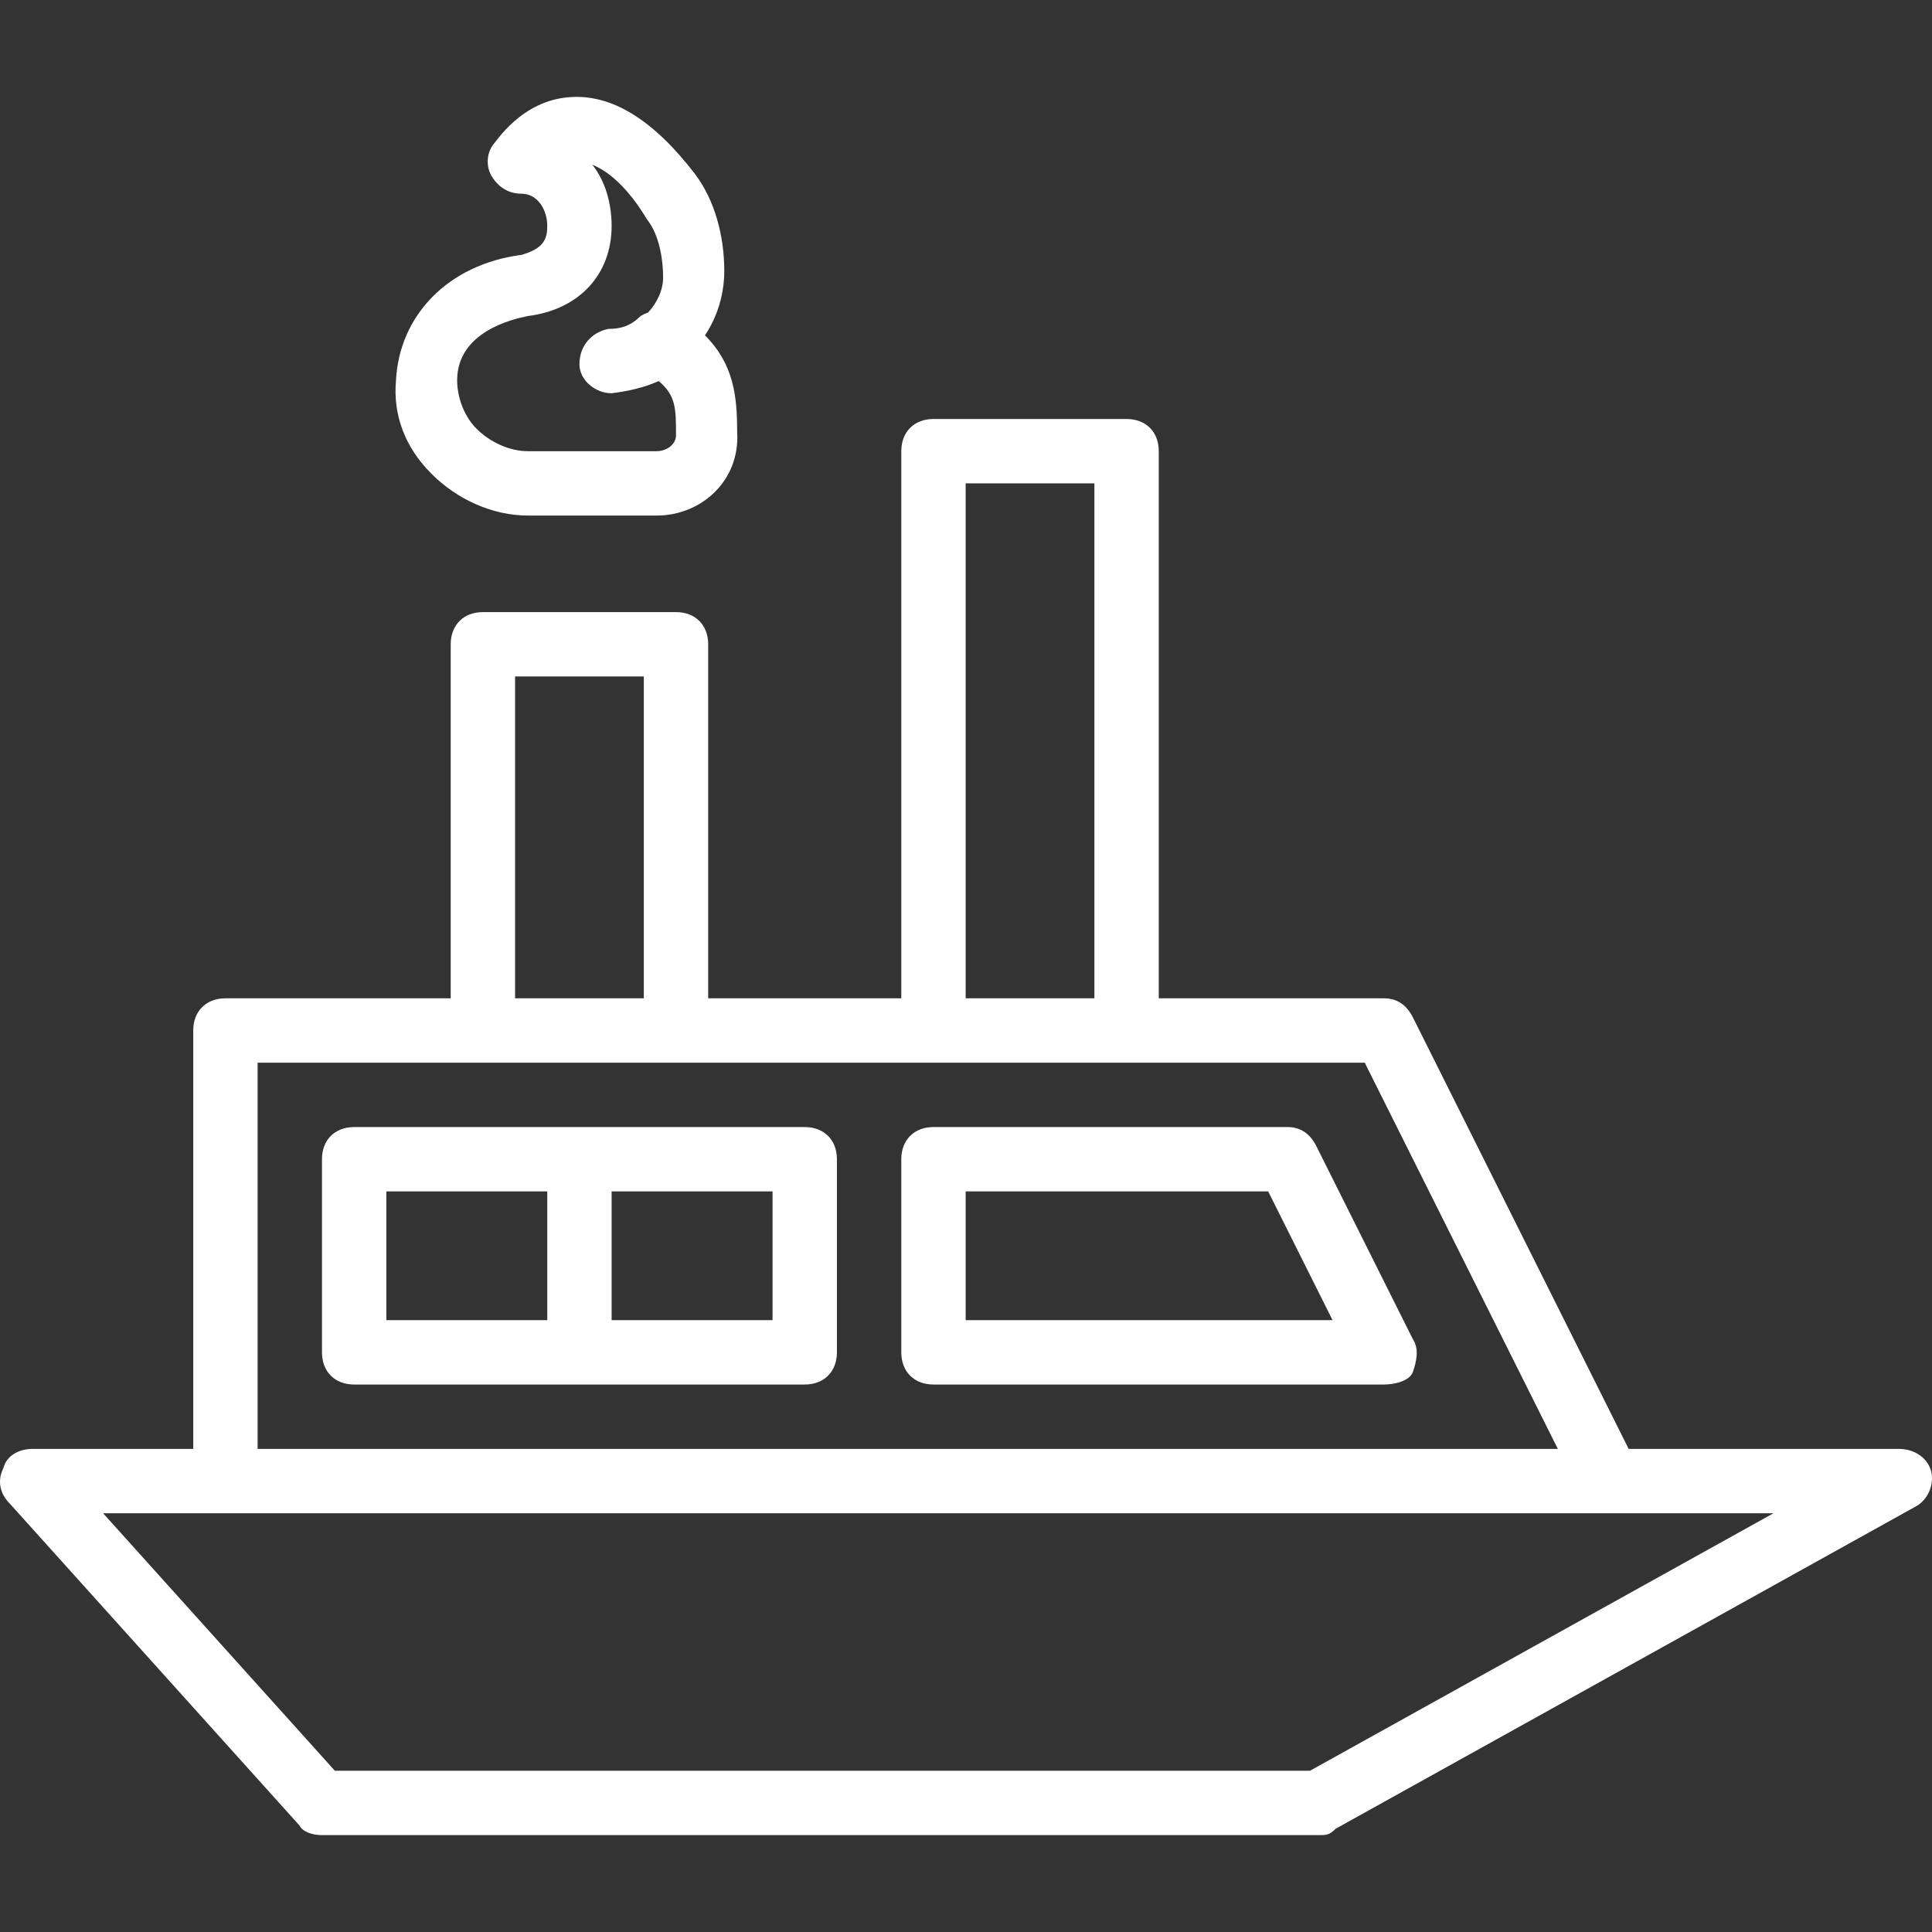
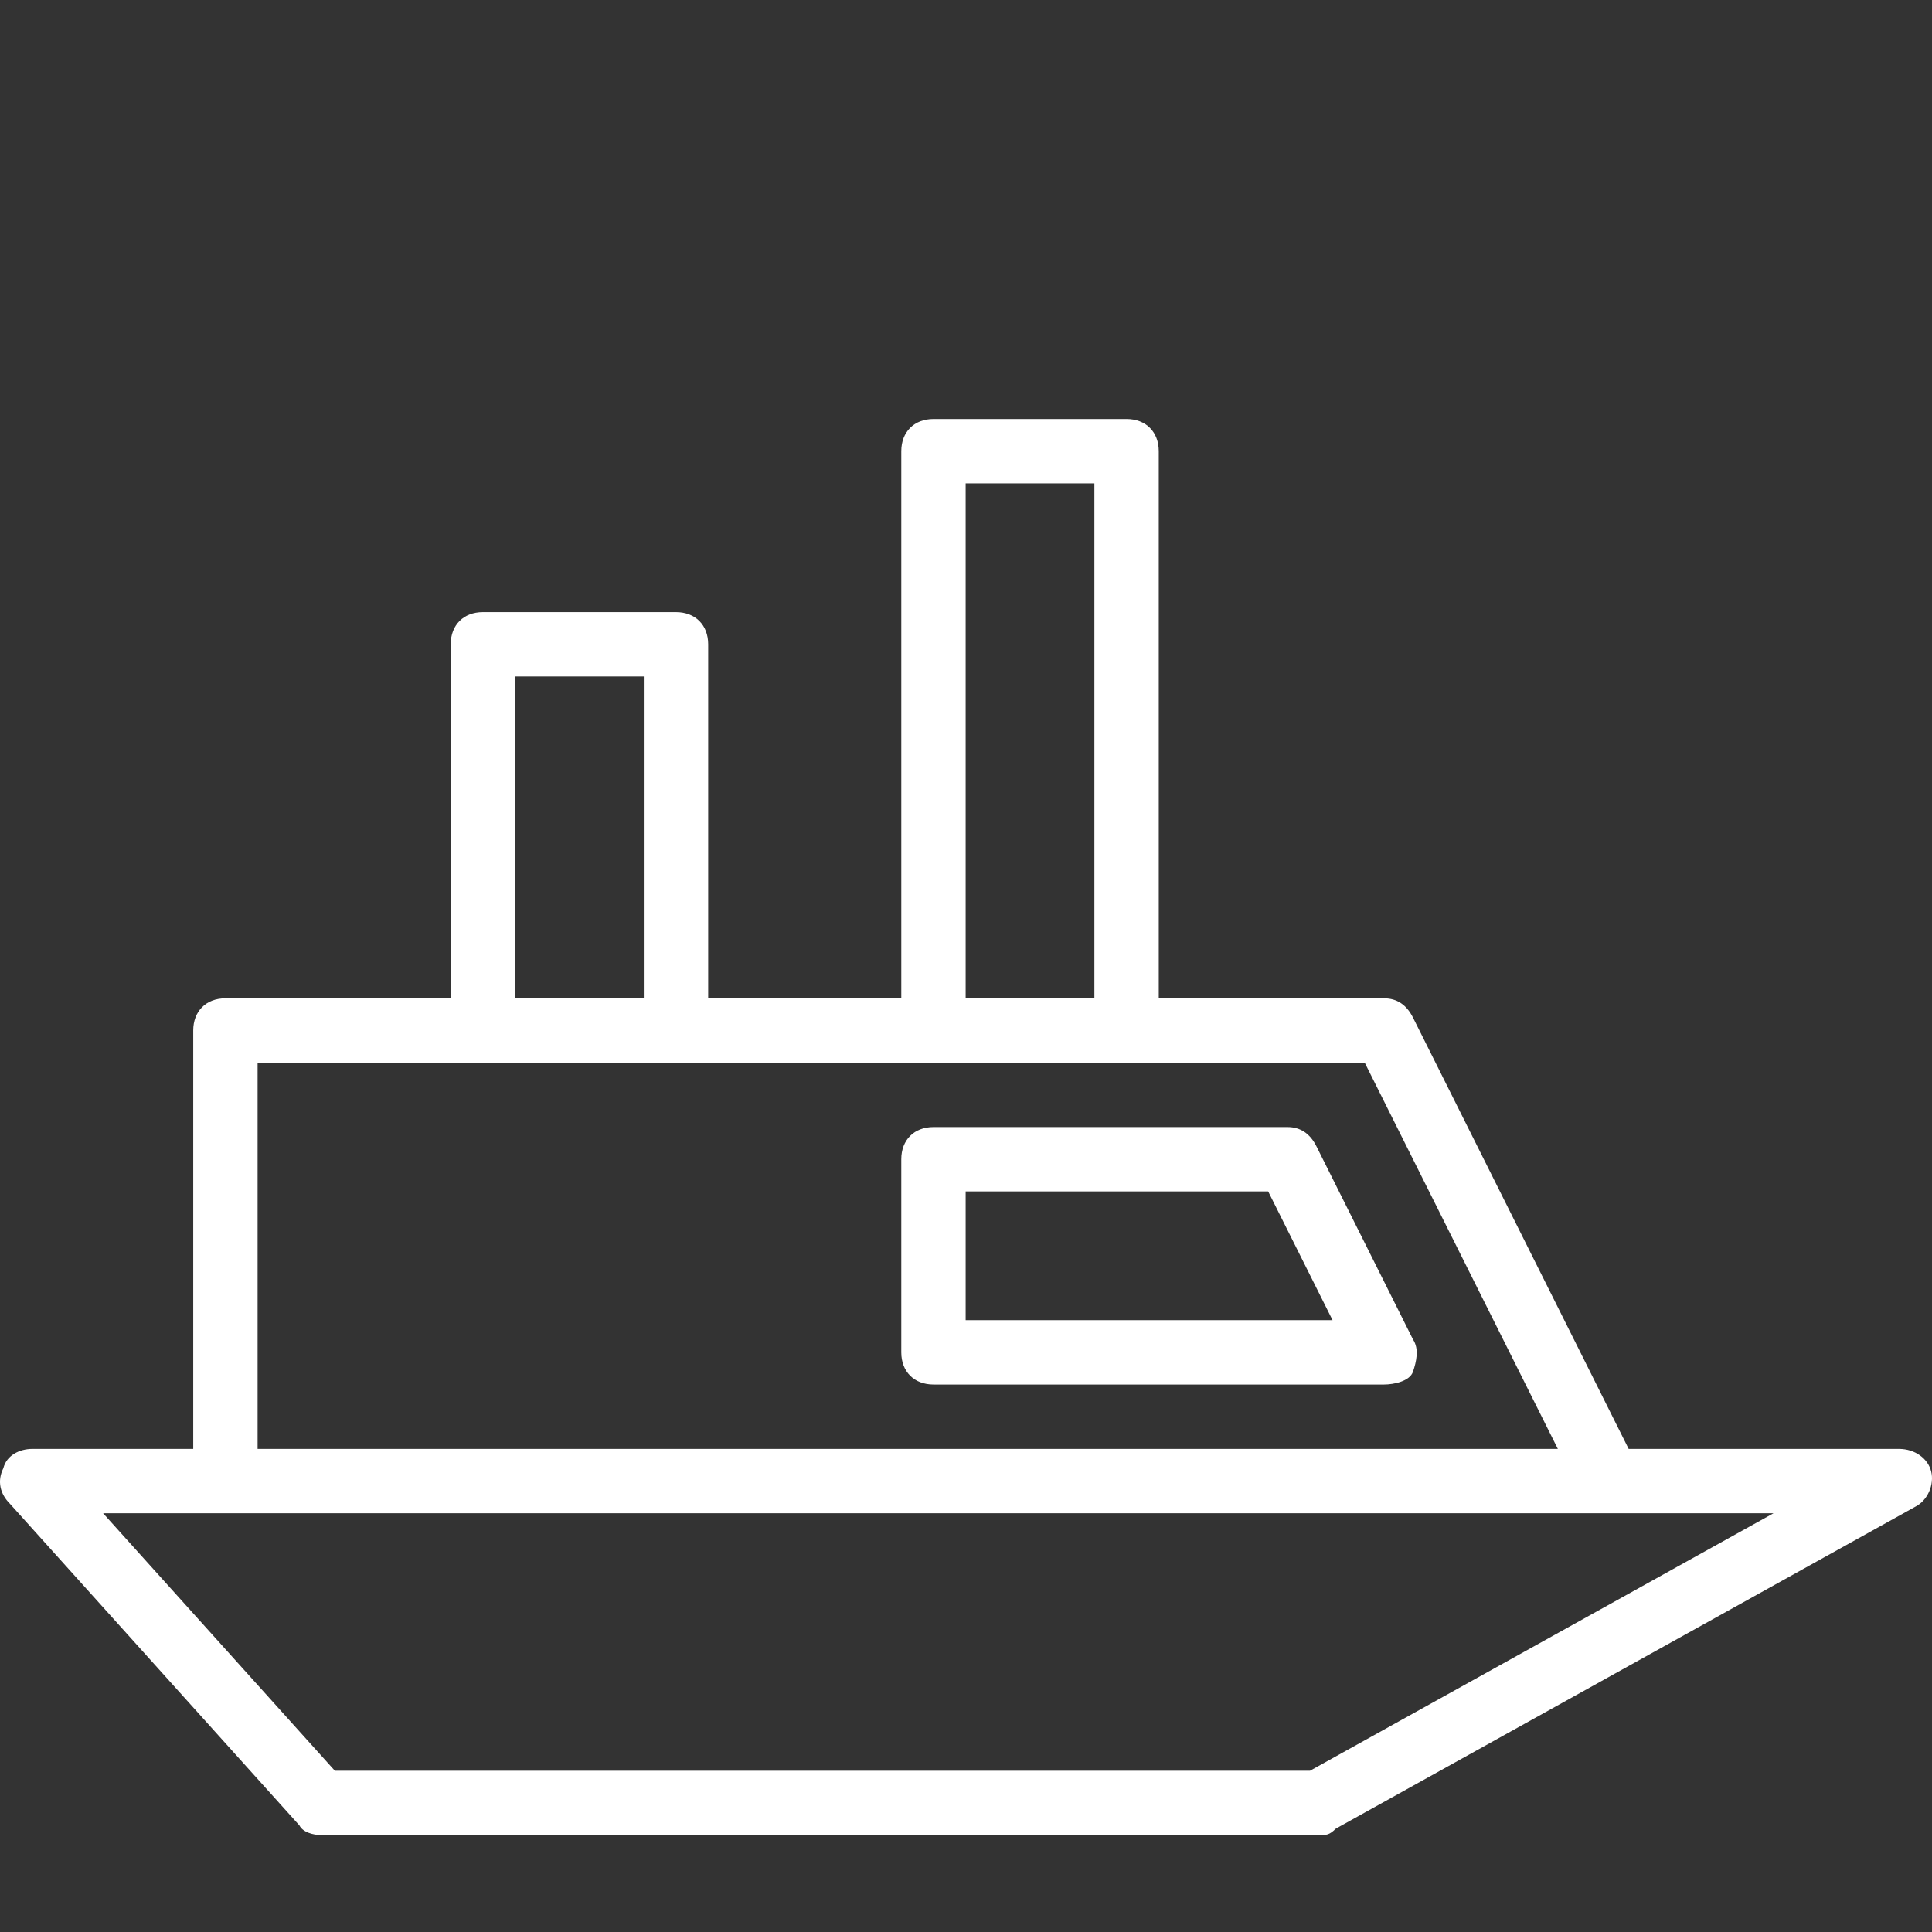
<svg xmlns="http://www.w3.org/2000/svg" fill="#ffffff" height="800px" width="800px" version="1.1" id="Layer_1" viewBox="0 0 512.252 512.252" xml:space="preserve">
  <rect x="0" y="0" width="512.252" height="512.252" fill="#333333" stroke="none" />
  <g id="SVGRepo_bgCarrier" stroke-width="0" />
  <g id="SVGRepo_tracerCarrier" stroke-linecap="round" stroke-linejoin="round" />
  <g id="SVGRepo_iconCarrier">
    <g transform="translate(1 1)">
      <g>
        <g>
          <path d="M511.035,389.135c-0.853-3.413-4.267-5.973-8.533-5.973h-71.68l-57.173-114.347c-1.707-3.413-4.267-5.12-7.68-5.12 h-59.733V118.628c0-5.12-3.413-8.533-8.533-8.533h-51.2c-5.12,0-8.533,3.413-8.533,8.533v145.067h-51.2v-93.867 c0-5.12-3.413-8.533-8.533-8.533h-51.2c-5.12,0-8.533,3.413-8.533,8.533v93.867H58.768c-5.12,0-8.533,3.413-8.533,8.533v110.933 H7.568c-3.413,0-6.827,1.707-7.68,5.12c-1.707,3.413-0.853,6.827,1.707,9.387l76.8,85.333c0.853,1.707,3.413,2.56,5.973,2.56 h264.533c1.707,0,2.56,0,4.267-1.707l153.6-85.333C510.181,396.815,511.888,392.548,511.035,389.135z M255.035,127.162h34.133 v136.533h-34.133V127.162z M135.568,178.362h34.133v85.333h-34.133V178.362z M67.301,280.762h59.733h51.2h68.267h51.2h63.147 l51.2,102.4H67.301V280.762z M346.341,468.495H87.781l-61.44-68.267h32.427h366.933h43.52L346.341,468.495z" />
-           <path d="M212.368,297.828h-59.733H92.901c-5.12,0-8.533,3.413-8.533,8.533v51.2c0,5.12,3.413,8.533,8.533,8.533h59.733h59.733 c5.12,0,8.533-3.413,8.533-8.533v-51.2C220.901,301.242,217.488,297.828,212.368,297.828z M101.435,314.895h42.667v34.133 h-42.667V314.895z M203.835,349.028h-42.667v-34.133h42.667V349.028z" />
          <path d="M373.648,354.148l-25.6-51.2c-1.707-3.413-4.267-5.12-7.68-5.12h-93.867c-5.12,0-8.533,3.413-8.533,8.533v51.2 c0,5.12,3.413,8.533,8.533,8.533h119.467c2.56,0,6.827-0.853,7.68-3.413C374.501,360.122,375.355,356.708,373.648,354.148z M255.035,349.028v-34.133h80.213l17.067,34.133H255.035z" />
-           <path d="M138.981,135.695h34.133c11.947,0,22.187-9.387,21.333-22.187c0-9.387-0.853-17.92-8.533-25.6 c3.413-5.12,5.12-11.093,5.12-17.067c0-9.387-2.56-18.773-7.68-25.6c-11.093-14.507-22.187-21.333-33.28-20.48 c-12.8,0.853-19.627,11.947-20.48,12.8c-1.707,2.56-1.707,5.973,0,8.533s4.267,4.267,7.68,4.267c4.267,0,6.827,4.267,6.827,8.533 c0,3.413-0.853,5.973-6.827,7.68c-19.627,2.56-32.427,16.213-33.28,33.28c-0.853,9.387,2.56,17.92,9.387,24.747 C120.208,131.428,129.595,135.695,138.981,135.695z M138.981,82.788c13.653-1.707,22.187-11.093,22.187-23.893 c0-5.973-1.707-11.947-5.12-16.213c4.267,1.707,9.387,5.973,14.507,14.507c3.413,4.267,4.267,11.093,4.267,15.36 c0,3.397-1.626,6.791-4.01,9.327c-0.667,0.233-1.325,0.53-1.963,0.913c-2.56,2.56-5.12,3.413-8.533,3.413 c-4.267,0.853-7.68,4.267-7.68,9.387c0,4.267,4.267,7.68,8.533,7.68c4.446-0.556,8.529-1.479,12.487-3.23 c4.579,3.836,4.579,7.389,4.579,14.324c0,2.56-2.56,4.267-5.12,4.267h-34.133c-5.12,0-10.24-2.56-13.653-5.973 s-5.12-8.533-5.12-12.8C120.208,87.055,134.715,83.642,138.981,82.788z" />
        </g>
      </g>
    </g>
  </g>
</svg>